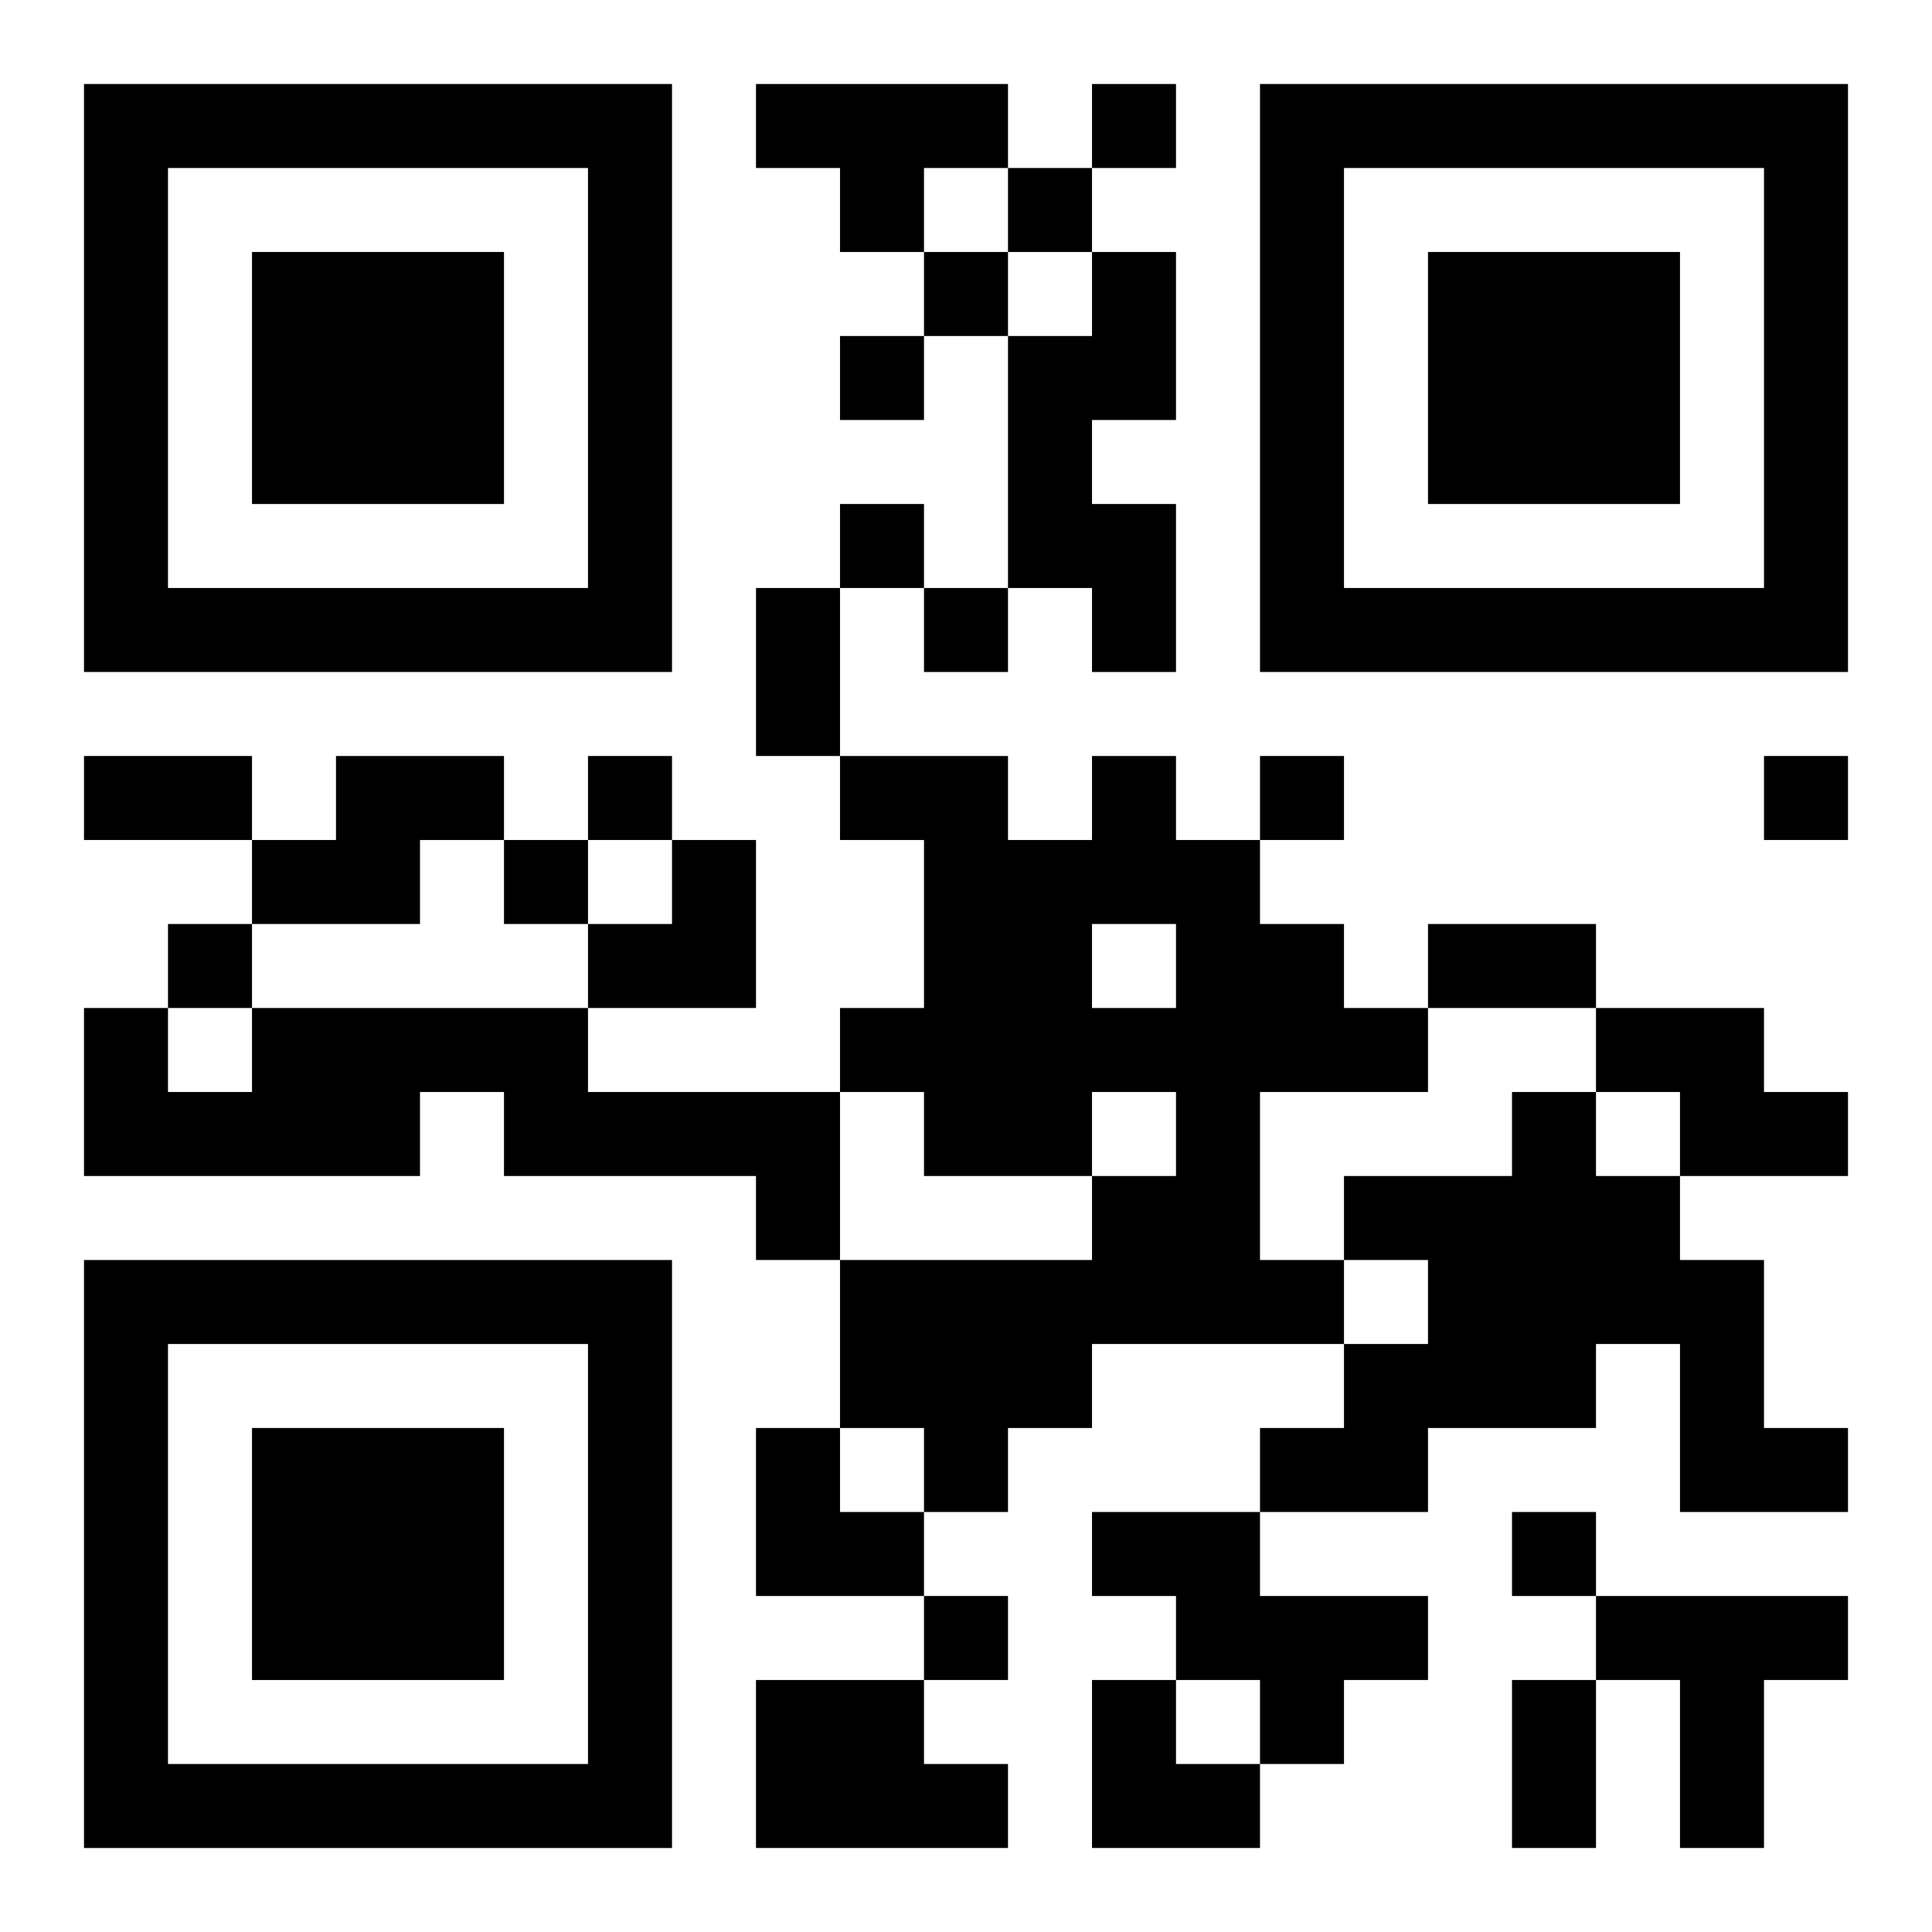
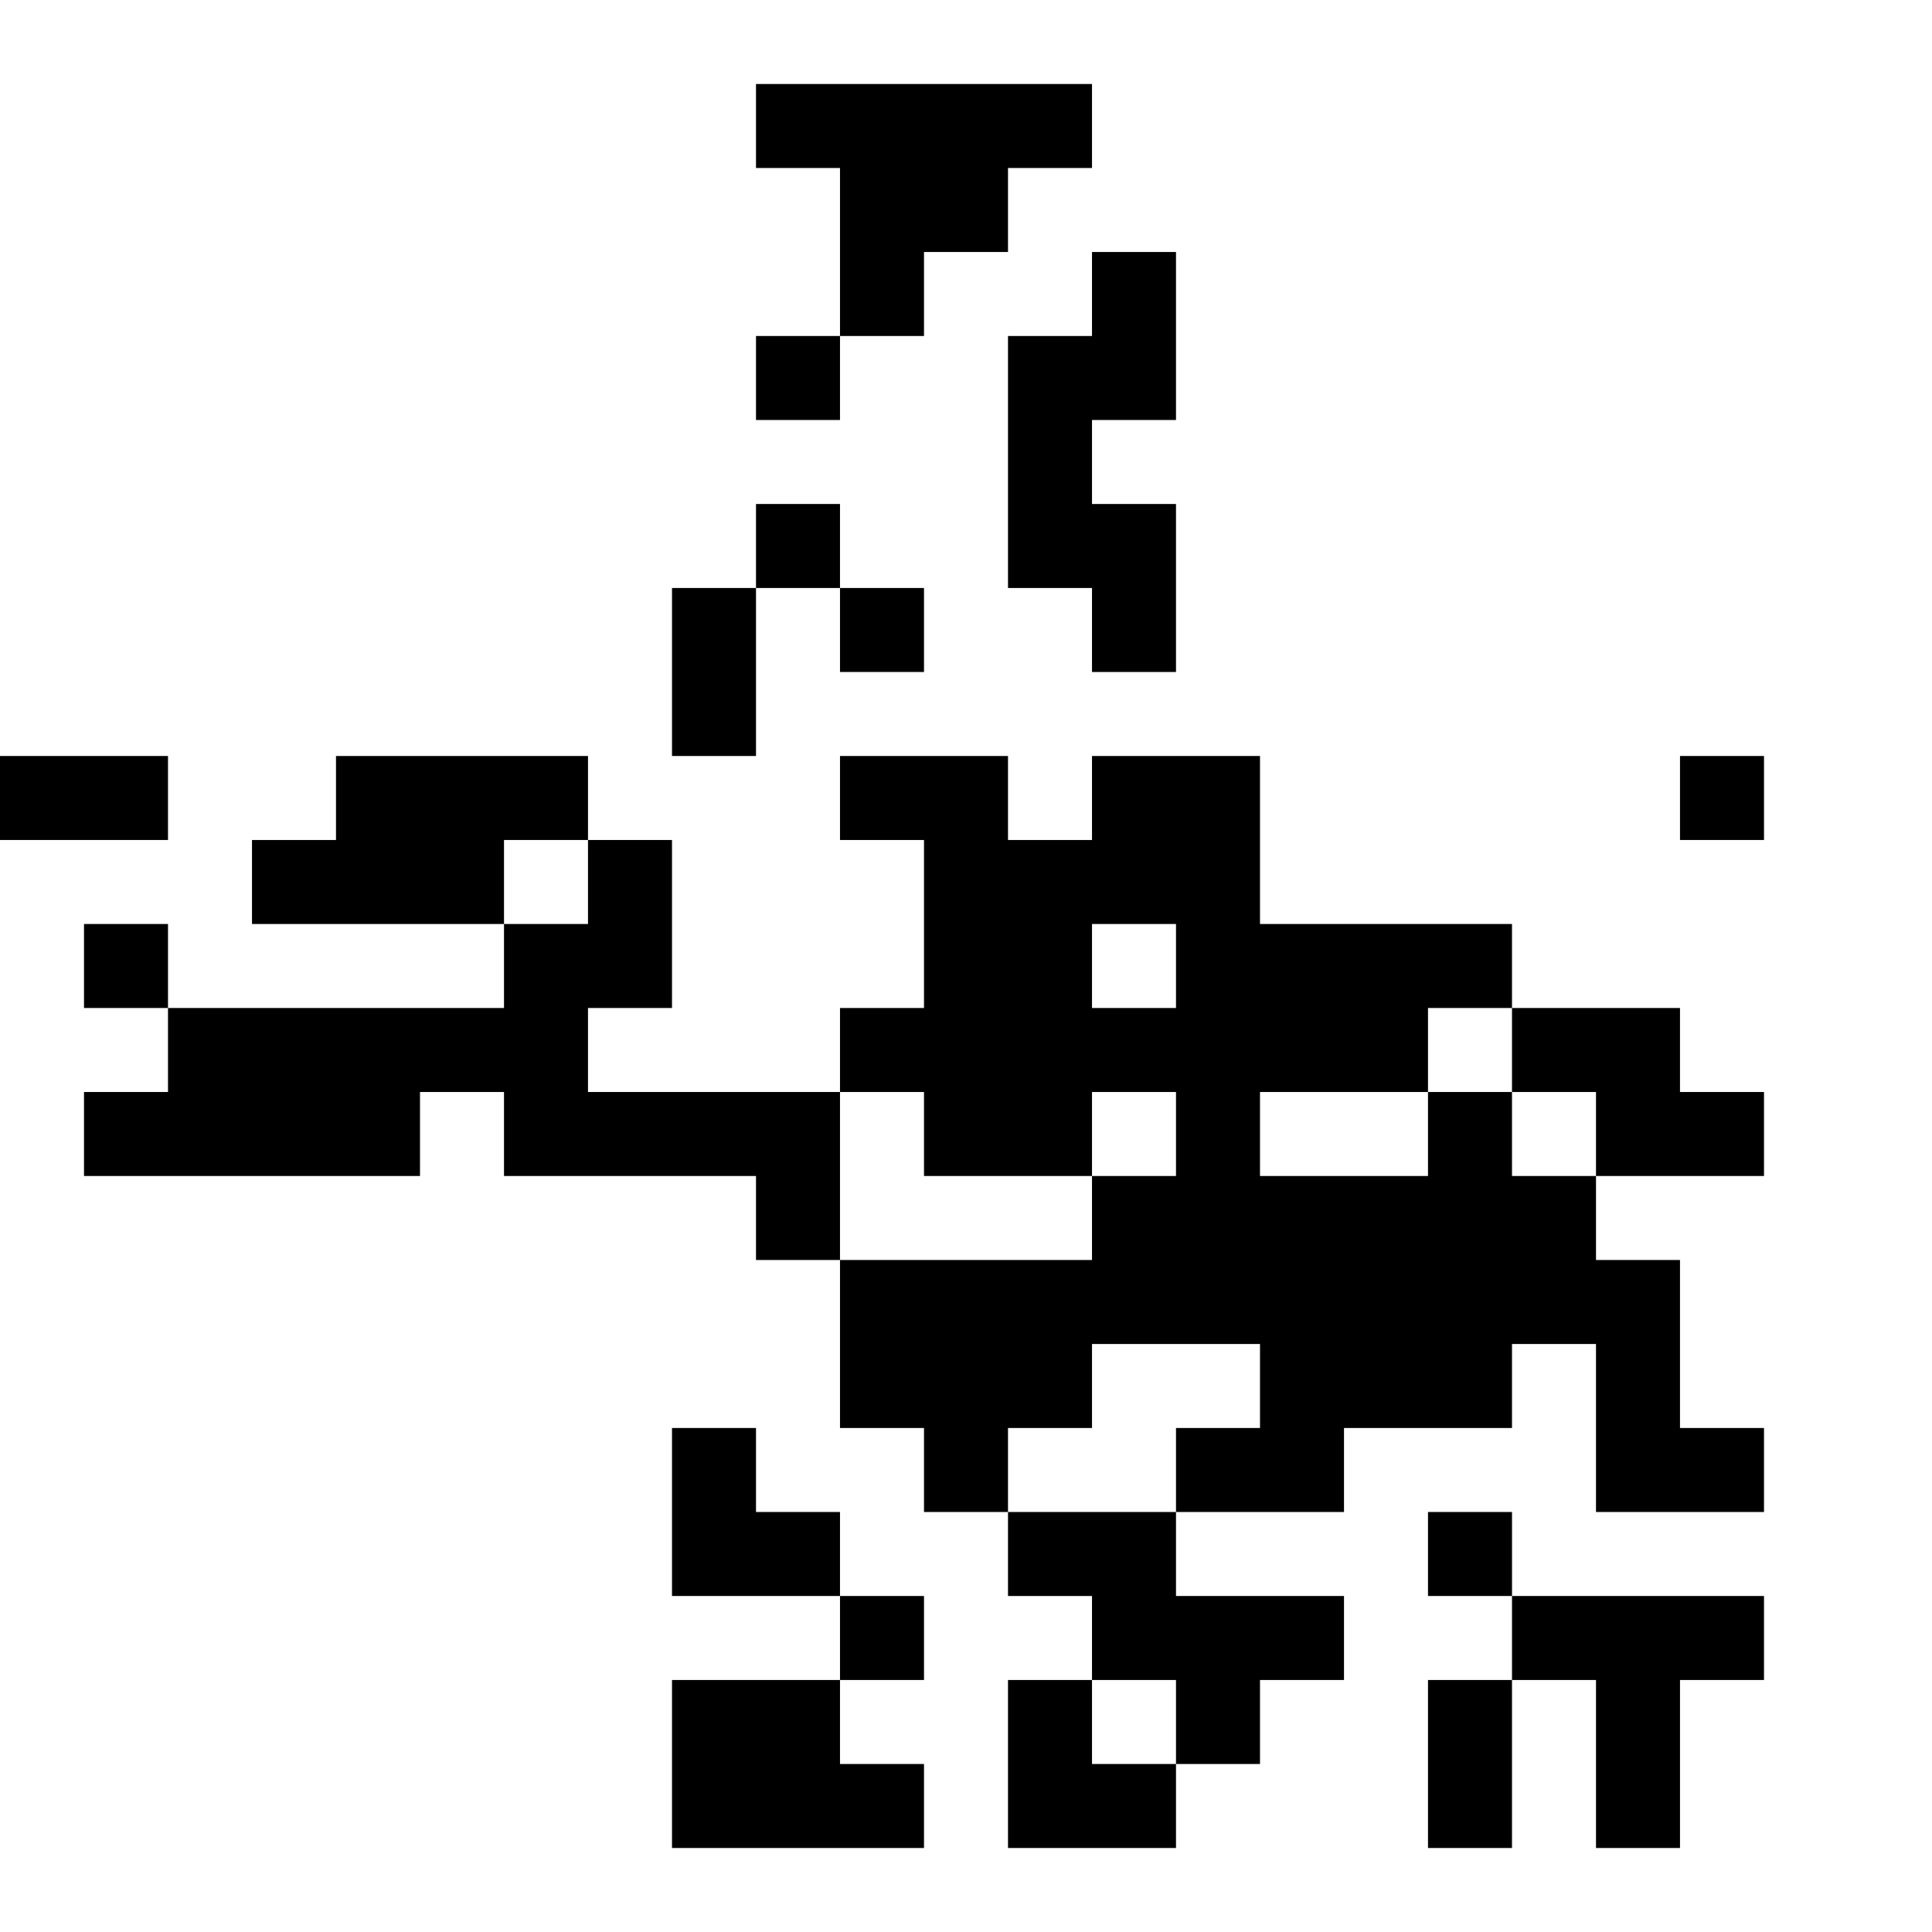
<svg xmlns="http://www.w3.org/2000/svg" xmlns:xlink="http://www.w3.org/1999/xlink" width="250" height="250" baseProfile="full" version="1.1" viewBox="-1 -1 23 23">
  <symbol id="a">
-     <path d="m0 7v7h7v-7h-7zm1 1h5v5h-5v-5zm1 1v3h3v-3h-3z" />
-   </symbol>
+     </symbol>
  <use y="-7" xlink:href="#a" />
  <use y="7" xlink:href="#a" />
  <use x="14" y="-7" xlink:href="#a" />
-   <path d="m8 0h3v1h-1v1h-1v-1h-1v-1m4 2h1v2h-1v1h1v2h-1v-1h-1v-3h1v-1m-9 6h2v1h-1v1h-2v-1h1v-1m9 0h1v1h1v1h1v1h1v1h-2v2h1v1h-3v1h-1v1h-1v-1h-1v-2h3v-1h1v-1h-1v1h-2v-1h-1v-1h1v-2h-1v-1h2v1h1v-1m0 2v1h1v-1h-1m-10 1h4v1h3v2h-1v-1h-3v-1h-1v1h-4v-2h1v1h1v-1m16 0h2v1h1v1h-2v-1h-1v-1m-1 1h1v1h1v1h1v2h1v1h-2v-2h-1v1h-2v1h-2v-1h1v-1h1v-1h-1v-1h2v-1m-5 5h2v1h2v1h-1v1h-1v-1h-1v-1h-1v-1m6 1h3v1h-1v2h-1v-2h-1v-1m-10 1h2v1h1v1h-3v-2m4-19v1h1v-1h-1m-1 1v1h1v-1h-1m-1 1v1h1v-1h-1m-1 1v1h1v-1h-1m0 2v1h1v-1h-1m1 1v1h1v-1h-1m-4 2v1h1v-1h-1m8 0v1h1v-1h-1m6 0v1h1v-1h-1m-15 1v1h1v-1h-1m-4 1v1h1v-1h-1m16 7v1h1v-1h-1m-7 1v1h1v-1h-1m-2-12h1v2h-1v-2m-8 2h2v1h-2v-1m16 2h2v1h-2v-1m1 9h1v2h-1v-2m-11-10m1 0h1v2h-2v-1h1zm1 7h1v1h1v1h-2zm4 3h1v1h1v1h-2z" />
+   <path d="m8 0h3v1h-1v1h-1v-1h-1v-1m4 2h1v2h-1v1h1v2h-1v-1h-1v-3h1v-1m-9 6h2v1h-1v1h-2v-1h1v-1m9 0h1v1h1v1h1v1h1v1h-2v2h1v1h-3v1h-1v1h-1v-1h-1v-2h3v-1h1v-1h-1v1h-2v-1h-1v-1h1v-2h-1v-1h2v1h1v-1m0 2v1h1v-1h-1m-10 1h4v1h3v2h-1v-1h-3v-1h-1v1h-4v-2v1h1v-1m16 0h2v1h1v1h-2v-1h-1v-1m-1 1h1v1h1v1h1v2h1v1h-2v-2h-1v1h-2v1h-2v-1h1v-1h1v-1h-1v-1h2v-1m-5 5h2v1h2v1h-1v1h-1v-1h-1v-1h-1v-1m6 1h3v1h-1v2h-1v-2h-1v-1m-10 1h2v1h1v1h-3v-2m4-19v1h1v-1h-1m-1 1v1h1v-1h-1m-1 1v1h1v-1h-1m-1 1v1h1v-1h-1m0 2v1h1v-1h-1m1 1v1h1v-1h-1m-4 2v1h1v-1h-1m8 0v1h1v-1h-1m6 0v1h1v-1h-1m-15 1v1h1v-1h-1m-4 1v1h1v-1h-1m16 7v1h1v-1h-1m-7 1v1h1v-1h-1m-2-12h1v2h-1v-2m-8 2h2v1h-2v-1m16 2h2v1h-2v-1m1 9h1v2h-1v-2m-11-10m1 0h1v2h-2v-1h1zm1 7h1v1h1v1h-2zm4 3h1v1h1v1h-2z" />
</svg>